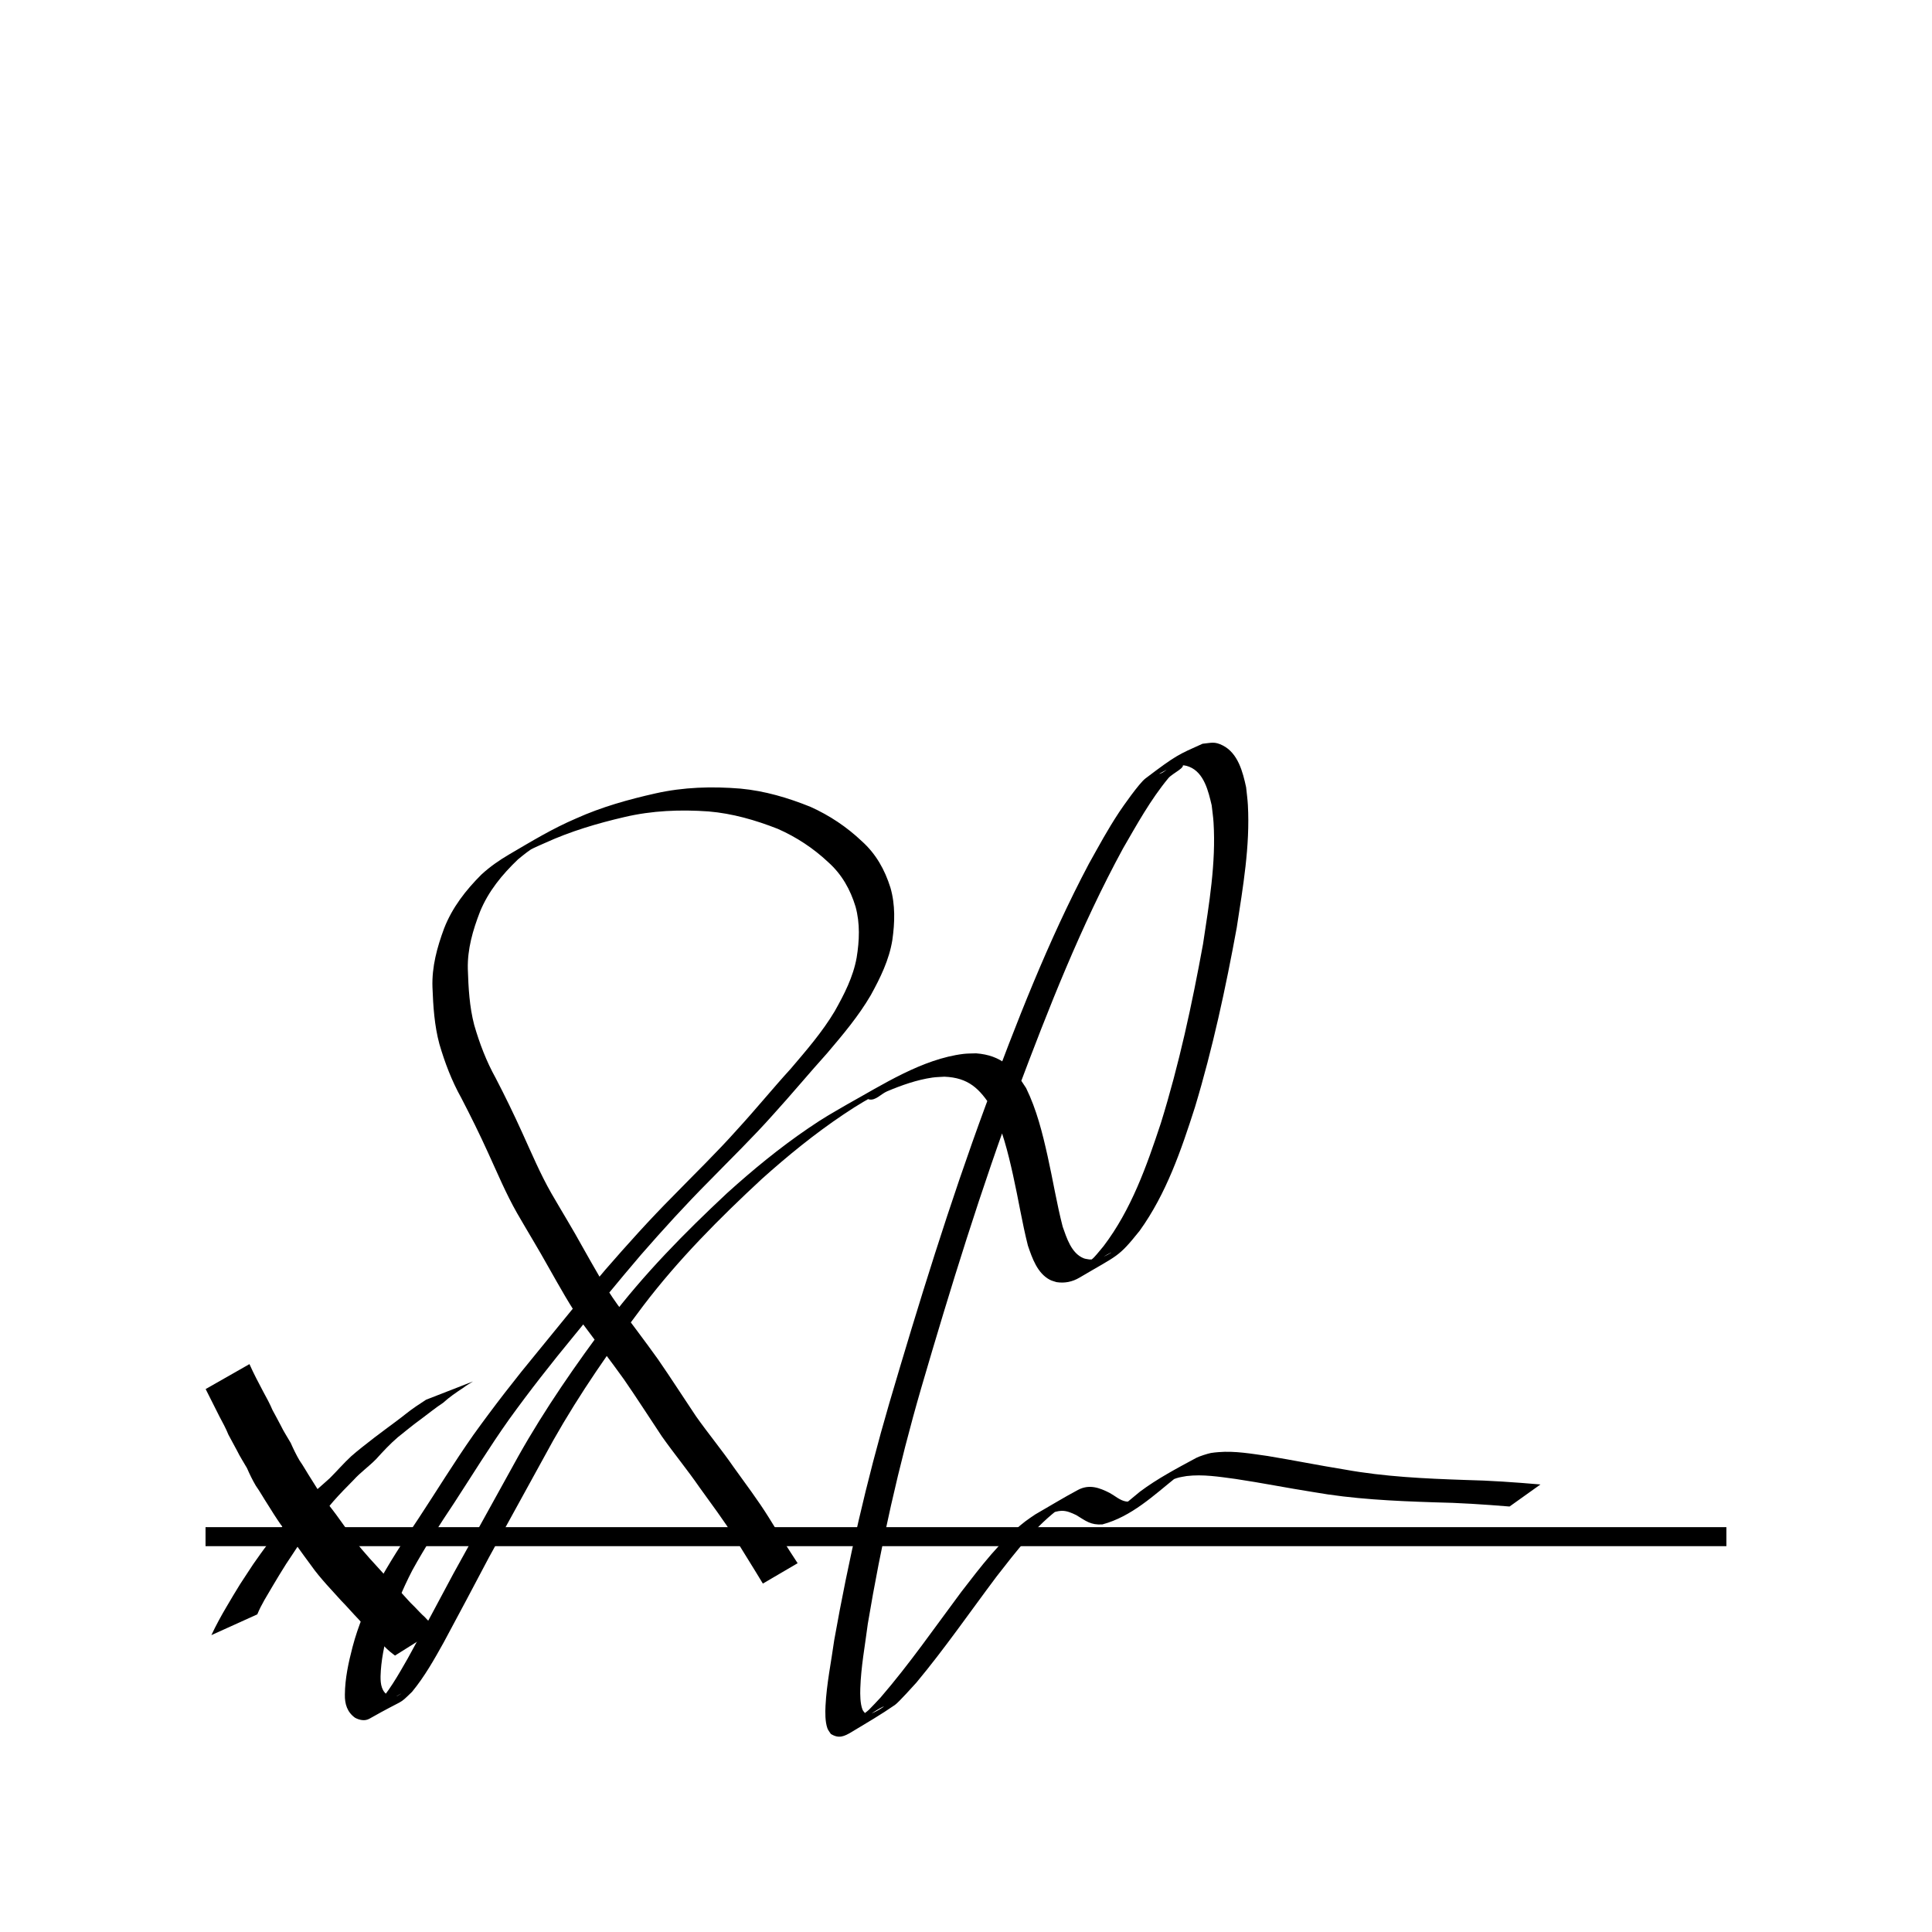
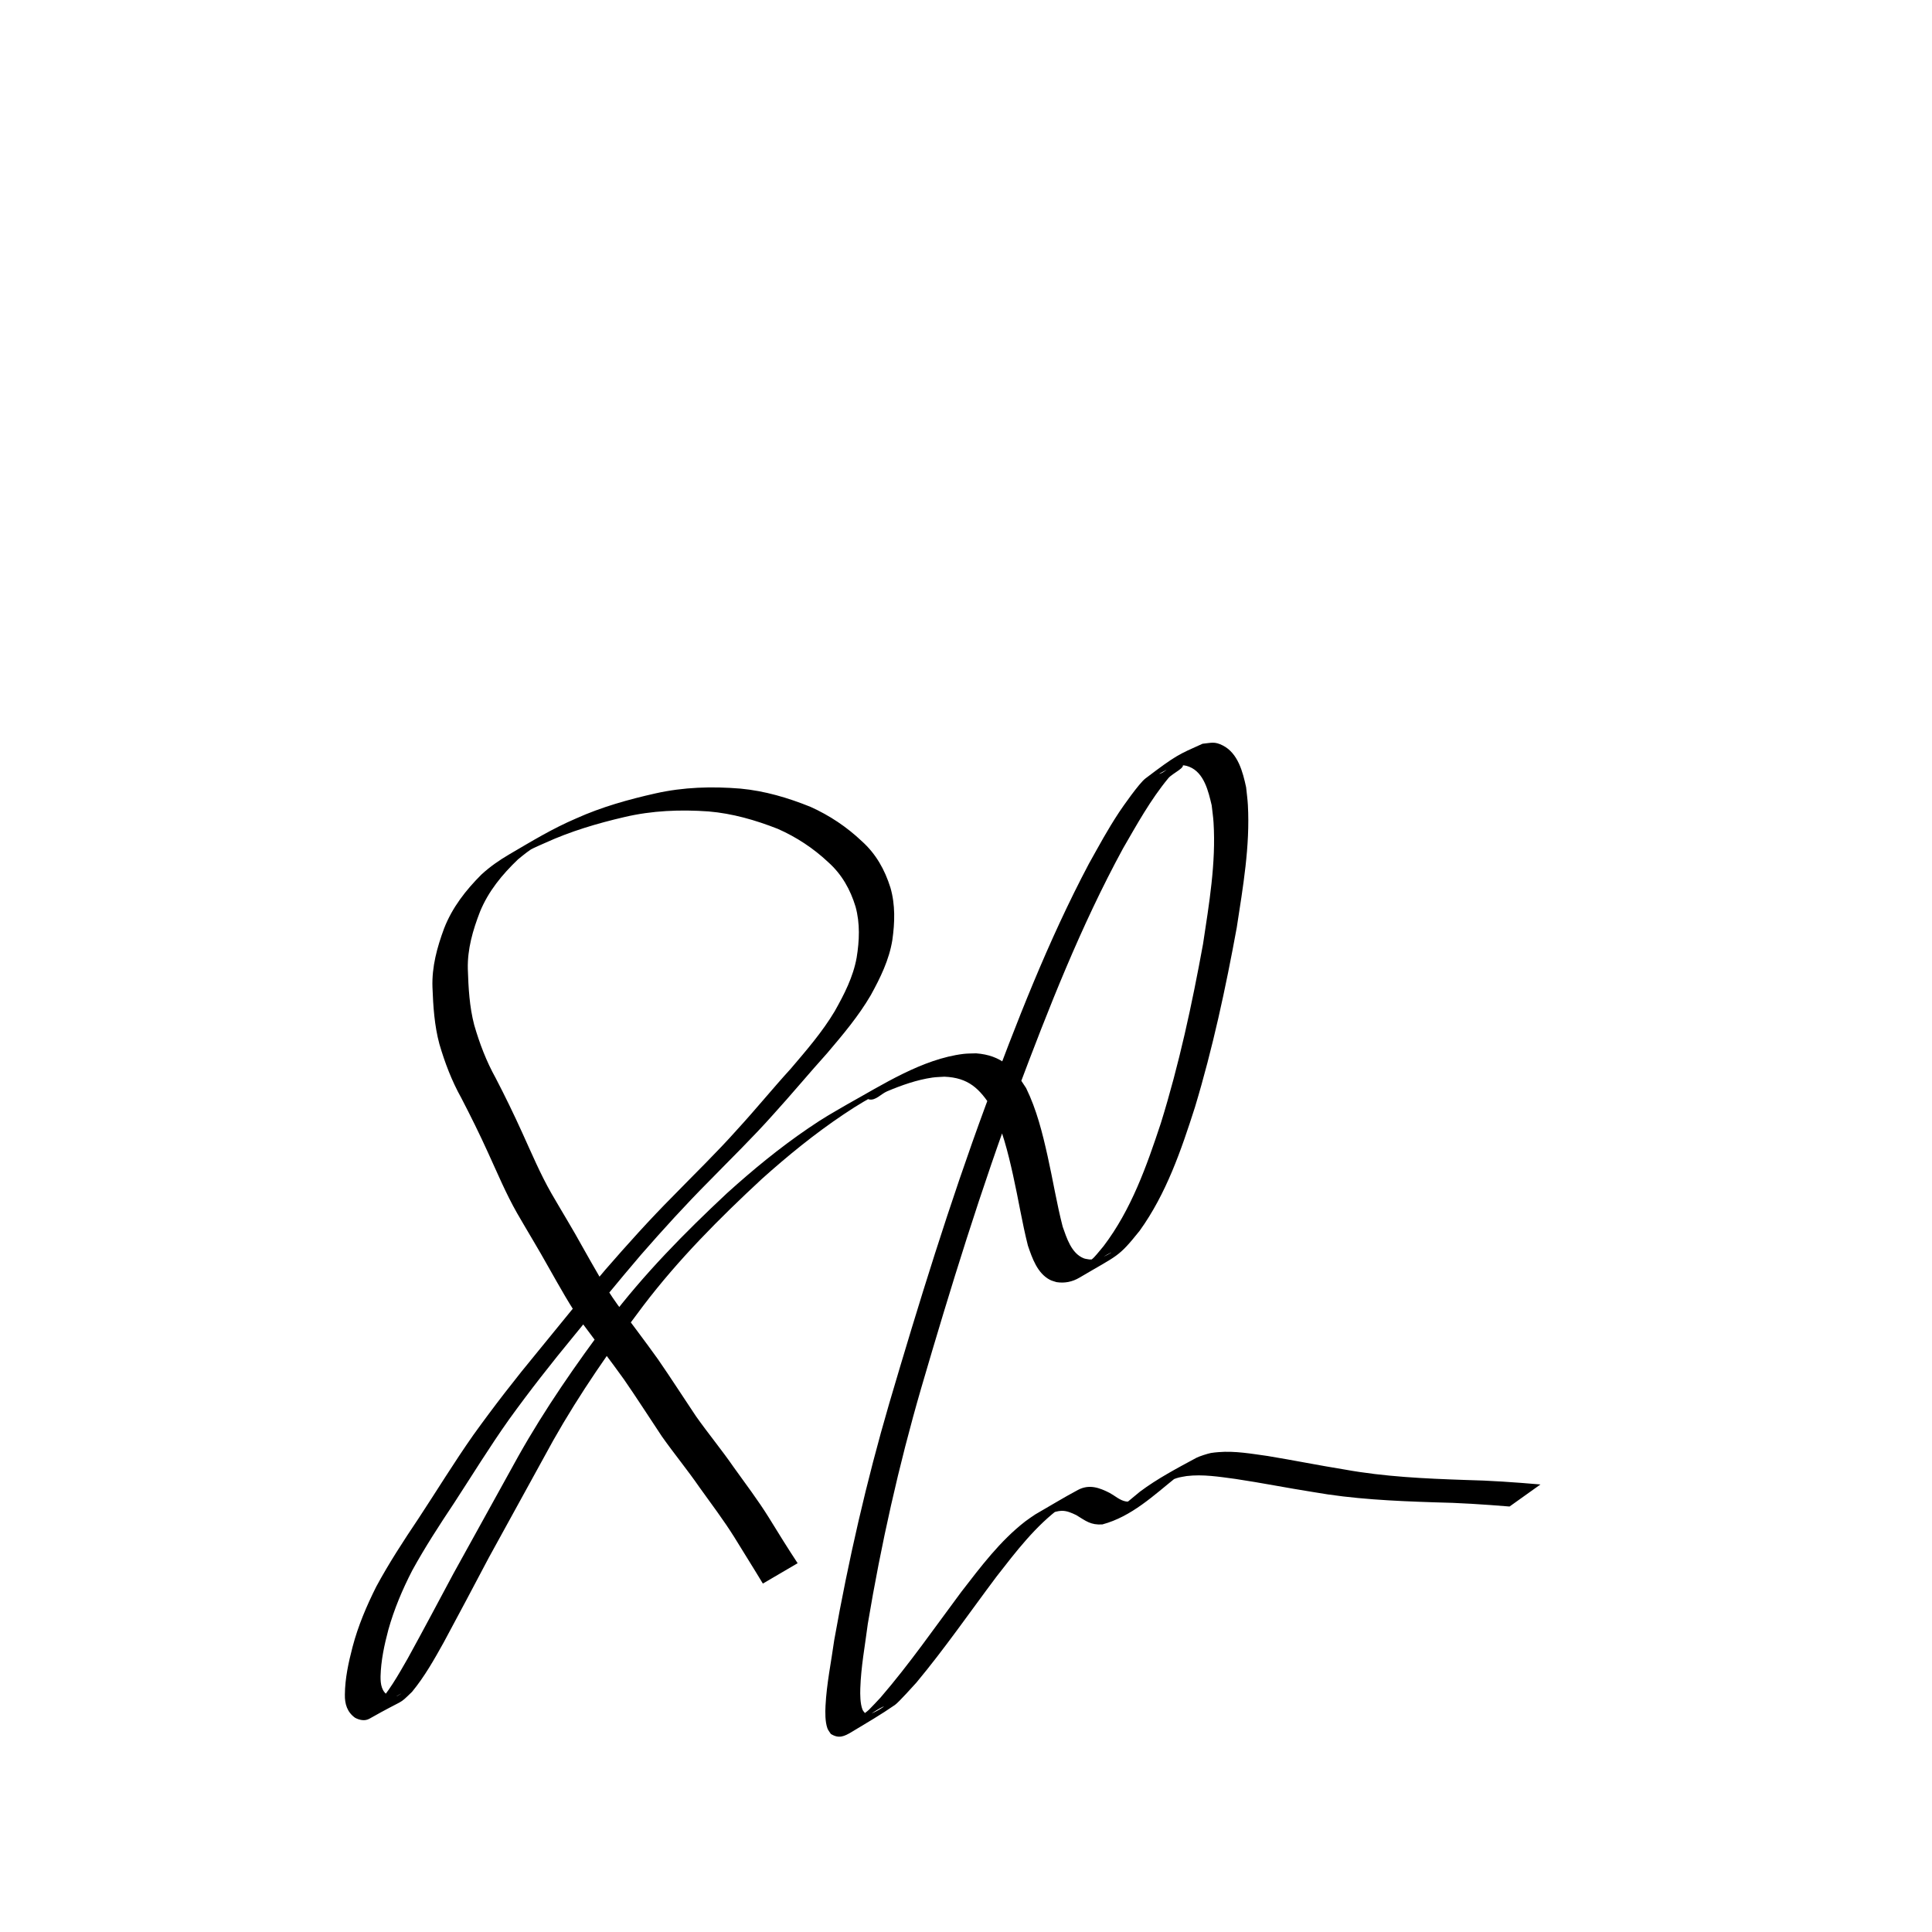
<svg xmlns="http://www.w3.org/2000/svg" width="800px" height="800px" version="1.1" viewBox="144 144 512 512">
-   <path transform="matrix(5.038 0 0 5.038 148.09 -4650)" d="m10 1032.4h80" fill="none" stroke="#000000" />
-   <path d="m200.02 577.32c1.227-2.613 2.609-5.144 4.082-7.625 1.133-1.961 2.312-3.891 3.496-5.82 1.16-1.816 2.371-3.594 3.543-5.402 1.289-1.832 2.578-3.672 3.945-5.449 1.684-1.977 3.324-3.984 4.996-5.969 1.703-2.008 3.531-3.902 5.367-5.785 1.828-2.012 3.953-3.707 5.949-5.539 1.938-1.922 3.707-4.004 5.719-5.852 1.945-1.707 4.012-3.269 6.047-4.863 1.969-1.457 3.898-2.973 5.887-4.402 1.762-1.293 3.41-2.719 5.231-3.934 0.863-0.594 1.734-1.172 2.617-1.734 0 0 12.441-4.848 12.441-4.848-0.875 0.57-1.797 1.07-2.621 1.719-1.836 1.207-3.644 2.434-5.273 3.926-2.051 1.344-3.934 2.898-5.902 4.356-2.098 1.488-4.059 3.18-6.086 4.758-2.082 1.781-3.93 3.777-5.769 5.805-1.887 1.941-4.121 3.492-5.941 5.504-1.844 1.863-3.684 3.734-5.414 5.703-1.688 1.949-3.258 4-4.988 5.91-1.41 1.719-2.637 3.566-3.984 5.332-1.188 1.793-2.348 3.602-3.555 5.379-1.219 1.91-2.379 3.856-3.539 5.801-1.43 2.469-3.004 4.871-4.078 7.527 0 0-12.176 5.508-12.176 5.508z" />
-   <path d="m210.11 505.51c1.113 2.488 2.379 4.906 3.66 7.316 0.871 1.586 1.742 3.191 2.449 4.856 0.719 1.367 1.488 2.707 2.188 4.086 0.762 1.609 1.762 3.082 2.637 4.625 0.703 1.586 1.449 3.144 2.332 4.641 1.109 1.582 2.023 3.285 3.082 4.902 1.117 1.809 2.25 3.609 3.469 5.352 1.383 1.785 2.801 3.551 4.094 5.402 1.297 1.801 2.59 3.602 3.918 5.379 1.199 1.777 2.641 3.332 4.043 4.941 1.301 1.414 2.59 2.848 3.883 4.273 1.543 1.582 2.965 3.273 4.527 4.84 1.133 1.207 2.188 2.5 3.402 3.621 0.906 0.918 1.758 1.906 2.731 2.754 0.887 0.957 1.789 1.906 2.891 2.617 0.203 0.168 0.406 0.336 0.605 0.508l-11.344 7.121c-0.188-0.145-0.371-0.285-0.559-0.43-1.098-0.816-2.062-1.77-3-2.762-0.938-0.906-1.844-1.844-2.742-2.789-1.172-1.184-2.262-2.438-3.383-3.672-1.555-1.594-2.984-3.301-4.555-4.883-1.309-1.426-2.613-2.856-3.902-4.297-1.43-1.629-2.836-3.258-4.078-5.039-1.336-1.789-2.641-3.606-3.941-5.418-1.289-1.855-2.715-3.613-4.094-5.402-1.223-1.754-2.367-3.562-3.492-5.383-1.074-1.629-2.008-3.348-3.137-4.941-0.891-1.5-1.641-3.066-2.34-4.664-0.887-1.562-1.883-3.059-2.664-4.68-0.715-1.406-1.535-2.758-2.25-4.168-0.664-1.645-1.52-3.219-2.356-4.777-1.242-2.438-2.441-4.891-3.684-7.324l11.613-6.613z" />
  <path d="m346.17 563.67c-2.484-4.137-5.07-8.211-7.586-12.328-2.844-4.539-6.082-8.812-9.199-13.164-3.184-4.617-6.754-8.945-9.984-13.523-3.352-5.035-6.606-10.129-10.047-15.105-3.488-4.863-7.129-9.617-10.688-14.426-3.488-4.859-6.348-10.117-9.305-15.309-2.676-4.82-5.566-9.52-8.316-14.297-2.957-5.184-5.246-10.695-7.734-16.105-2.219-4.894-4.609-9.719-7.086-14.488-2.516-4.508-4.34-9.316-5.785-14.258-1.32-4.91-1.645-9.988-1.832-15.047-0.188-5.406 1.223-10.555 3.078-15.566 2.148-5.535 5.738-10.141 9.898-14.293 2.258-2.082 4.781-3.832 7.43-5.379 6.113-3.574 11.328-6.769 17.617-9.465 6.766-3.051 13.898-5.051 21.117-6.668 7.398-1.664 14.949-1.879 22.477-1.262 6.434 0.602 12.594 2.422 18.559 4.832 5.051 2.269 9.637 5.332 13.641 9.137 3.738 3.359 6.062 7.547 7.551 12.285 1.316 4.559 1.164 9.246 0.504 13.891-0.844 5.238-3.176 9.992-5.711 14.594-3.262 5.59-7.438 10.527-11.613 15.438-4.801 5.332-9.387 10.852-14.211 16.16-5.426 6.106-11.289 11.793-16.984 17.641-6.262 6.297-12.234 12.848-18.07 19.539-6.059 7.086-11.949 14.316-17.832 21.555-5.949 7.211-11.711 14.562-17.18 22.145-5.109 7.203-9.73 14.734-14.547 22.129-3.887 5.832-7.711 11.715-11.086 17.859-2.59 5.031-4.805 10.262-6.328 15.715-1.074 4.039-1.961 8.16-2.066 12.352-0.023 2.102 0.273 4.133 2.25 5.184 0.762 0.312 1.504 0.312 2.258-0.047 0.316-0.152 1.203-0.723 0.895-0.555-8.32 4.582-10.496 6.535-6.894 3.516 3.562-3.789 6.141-8.375 8.703-12.863 4.098-7.445 8.078-14.953 12.086-22.449 5.738-10.383 11.469-20.77 17.219-31.145 7.066-12.57 15.309-24.406 23.945-35.934 9.301-12.285 20.105-23.254 31.34-33.75 6.816-6.164 13.934-12.02 21.535-17.199 4.422-3.012 5.816-3.719 10.375-6.379 9.223-5.113 19.836-12.016 30.785-13.344 1.105-0.133 2.223-0.098 3.332-0.148 6.668 0.504 9.883 3.816 13.254 9.211 2.789 5.699 4.336 11.926 5.707 18.094 1.391 6.203 2.394 12.48 3.981 18.637 1.059 2.973 2.285 7.051 5.562 8.367 0.488 0.195 1.027 0.215 1.543 0.32 0.586-0.023 1.18 0.043 1.754-0.066 1.969-0.371 4.769-2.191 3.836-1.719-2.269 1.148-4.316 2.856-6.769 3.527-1.078 0.293 1.645-1.512 2.406-2.332 0.875-0.941 1.668-1.961 2.5-2.945 7.344-9.66 11.414-21.195 15.184-32.594 4.836-15.559 8.262-31.492 11.184-47.504 1.598-10.621 3.449-21.375 2.781-32.164-0.094-1.527-0.328-3.043-0.492-4.562-0.863-3.629-1.98-8.668-5.977-10.23-1.941-0.758-2.902-0.211-4.844 0.227-0.945 0.535-3.871 1.961-2.84 1.609 1.977-0.672 3.871-3.582 5.703-2.586 1.512 0.82-2.418 2.449-3.516 3.773-4.738 5.723-8.324 12.242-12.031 18.645-11.168 20.535-19.723 42.336-27.93 64.18-9.656 25.918-17.816 52.348-25.566 78.887-5.949 20.5-10.605 41.336-14.129 62.383-0.727 5.695-1.812 11.391-1.992 17.145-0.051 1.598-0.047 3.977 0.57 5.586 0.164 0.426 0.527 0.738 0.793 1.109 0.359 0.035 0.723 0.172 1.078 0.102 1.312-0.262 4.742-2.477 3.527-1.918-2.219 1.02-4.109 2.871-6.5 3.371-1.254 0.262 1.918-1.703 2.828-2.602 1.055-1.043 2.047-2.152 3.07-3.231 7.68-8.906 14.387-18.598 21.41-28.016 5.137-6.637 10.258-13.488 16.949-18.672 0.852-0.66 1.766-1.234 2.652-1.848 3.766-2.16 7.465-4.438 11.293-6.477 3.008-1.602 5.719-0.594 8.465 0.812 1.359 0.742 2.672 1.969 4.254 2.234 0.766 0.129 1.559-0.133 2.285-0.297 3.32-1.488 5.5-2.512-6.18 3.637-0.637 0.336 1.203-0.789 1.785-1.215 2.008-1.48 3.891-3.144 5.828-4.715 4.664-3.492 9.824-6.199 14.945-8.965 0.746-0.402 3.019-1.125 3.871-1.289 0.664-0.129 1.34-0.152 2.012-0.227 4.387-0.363 8.73 0.434 13.059 1.031 6.824 1.125 13.598 2.492 20.43 3.594 10.488 1.895 21.141 2.387 31.766 2.75 6.703 0.141 13.379 0.625 20.059 1.195l-8.188 5.844c-6.684-0.543-13.371-0.996-20.082-1.117-10.711-0.348-21.441-0.855-32.02-2.727-6.867-1.078-13.684-2.445-20.562-3.469-4.281-0.57-8.602-1.281-12.93-0.758-1.887 0.348-1.973 0.273-3.766 0.965-0.637 0.246-2.453 1.191-1.879 0.82 13.914-9.016 6.117-3.445 3.047-1.566-6.078 4.859-11.938 10.512-19.723 12.598-3.106 0.195-4.367-0.918-6.902-2.465-1.293-0.613-2.519-1.195-3.996-1.137-3.535 0.141-10.121 4.84 2.856-2.863-0.918 0.594-1.867 1.137-2.75 1.781-6.887 5.016-12.098 11.891-17.281 18.543-7.027 9.371-13.695 19.031-21.191 28.039-0.629 0.688-4.707 5.25-5.699 5.938-3.684 2.559-7.57 4.812-11.41 7.129-2.047 1.234-3.465 1.875-5.586 0.555-0.305-0.5-0.715-0.949-0.91-1.5-0.617-1.758-0.586-4.203-0.496-5.961 0.297-5.848 1.508-11.613 2.309-17.398 3.762-21.145 8.551-42.094 14.574-62.719 7.812-26.539 15.973-52.988 25.547-78.953 8.09-21.785 16.492-43.527 27.383-64.102 2.844-5.062 4.832-8.832 7.992-13.625 0.914-1.387 5.297-7.676 6.973-8.945 8.336-6.324 8.785-6.34 15.137-9.203 2.332-0.227 3.16-0.656 5.328 0.434 4.09 2.055 5.348 7.074 6.223 11.109 0.156 1.559 0.379 3.109 0.465 4.676 0.602 10.898-1.301 21.746-2.945 32.473-2.934 16.031-6.363 31.984-11.074 47.602-3.652 11.418-7.602 22.961-14.672 32.785-5.719 7.125-5.606 6.297-15.922 12.398-1.902 1.125-3.934 1.539-6.106 1.199-0.574-0.199-1.18-0.32-1.719-0.598-3.363-1.738-4.727-5.773-5.863-9.094-1.559-6.18-2.547-12.48-3.941-18.695-1.34-6.051-2.875-12.148-5.582-17.75-3.258-5.137-6.215-8.047-12.602-8.301-1.07 0.078-2.144 0.078-3.207 0.234-4.106 0.594-8.164 2.035-11.969 3.637-1.602 0.672-3.035 2.496-4.742 2.164-1.434-0.281 2.461-1.578 3.691-2.371-4.504 2.578-6.109 3.391-10.469 6.312-7.656 5.133-14.816 10.969-21.672 17.109-11.258 10.441-22.117 21.34-31.426 33.594-8.629 11.461-16.836 23.254-23.895 35.758-5.707 10.344-11.383 20.703-17.07 31.059-3.953 7.477-7.894 14.961-11.918 22.402-2.523 4.531-5.082 9.086-8.391 13.102-3.867 3.746-1.398 1.523-11.309 7.141-1.215 0.688-2.641 0.363-3.789-0.242-2.086-1.488-2.773-3.644-2.715-6.176 0.039-4.285 0.965-8.5 2.043-12.633 1.457-5.547 3.707-10.84 6.277-15.961 3.356-6.207 7.211-12.125 11.145-17.98 4.871-7.391 9.484-14.949 14.578-22.195 5.461-7.602 11.191-14.992 17.16-22.203 5.879-7.246 11.781-14.473 17.816-21.586 5.82-6.691 11.738-13.285 17.996-19.57 5.68-5.844 11.547-11.508 16.965-17.598 4.84-5.266 9.355-10.82 14.176-16.105 4.148-4.871 8.352-9.715 11.648-15.227 2.527-4.484 4.91-9.109 5.824-14.23 0.73-4.488 0.926-9.035-0.285-13.469-1.395-4.586-3.641-8.598-7.262-11.828-3.926-3.691-8.438-6.66-13.383-8.832-5.898-2.316-11.988-4.07-18.336-4.606-7.465-0.527-14.941-0.234-22.262 1.488-7.203 1.676-14.305 3.773-21.047 6.859-1.008 0.453-2.023 0.879-3.019 1.355-2.957 1.422-8.328 4.574 3.344-2.141 0.898-0.516-1.801 1.023-2.672 1.582-0.863 0.551-1.707 1.125-2.531 1.734-0.789 0.582-1.535 1.227-2.301 1.84-4.191 4.004-7.848 8.445-10.066 13.867-1.887 4.875-3.352 9.887-3.223 15.176 0.16 4.977 0.426 9.98 1.691 14.824 1.41 4.879 3.215 9.625 5.691 14.074 2.488 4.785 4.844 9.648 7.07 14.559 2.457 5.391 4.758 10.859 7.703 16.012 2.758 4.777 5.66 9.469 8.312 14.305 2.93 5.152 5.754 10.387 9.23 15.203 3.574 4.812 7.219 9.578 10.703 14.457 3.438 4.973 6.691 10.066 10.062 15.086 3.234 4.574 6.809 8.898 9.996 13.508 3.125 4.375 6.391 8.664 9.238 13.23 2.516 4.102 5.059 8.191 7.703 12.211l-9.207 5.394z" />
</svg>